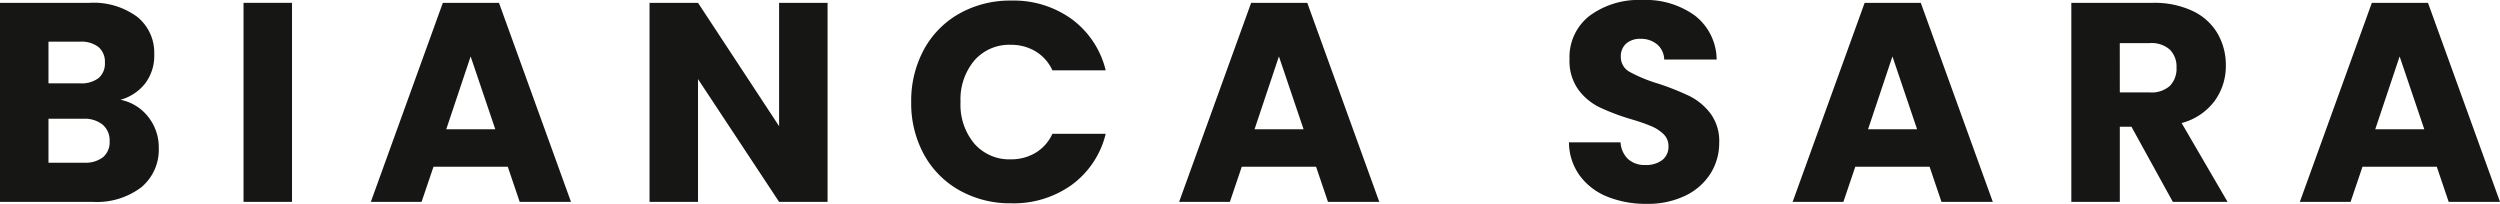
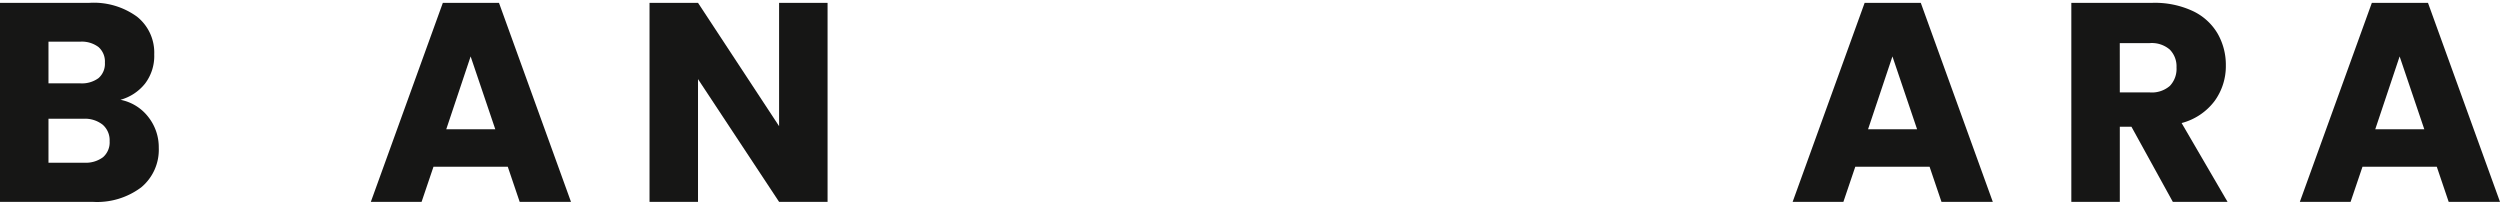
<svg xmlns="http://www.w3.org/2000/svg" width="264.539" height="21.57" viewBox="0 0 264.539 21.57">
  <g id="Bianca_sara" data-name="Bianca sara" style="isolation: isolate">
    <g id="Group_1202" data-name="Group 1202" style="isolation: isolate">
      <path id="Path_417" data-name="Path 417" d="M15.69,12.375A5.156,5.156,0,0,1,16.8,15.63a5.172,5.172,0,0,1-1.845,4.185A7.778,7.778,0,0,1,9.81,21.36H0V.3H9.48a7.773,7.773,0,0,1,5.025,1.47,4.861,4.861,0,0,1,1.815,3.99,4.821,4.821,0,0,1-.975,3.09,5.049,5.049,0,0,1-2.6,1.71A4.9,4.9,0,0,1,15.69,12.375ZM5.13,8.82H8.49a2.975,2.975,0,0,0,1.935-.554A2,2,0,0,0,11.1,6.63a2.039,2.039,0,0,0-.675-1.65A2.925,2.925,0,0,0,8.49,4.41H5.13ZM10.9,16.636a2.079,2.079,0,0,0,.7-1.7,2.17,2.17,0,0,0-.735-1.74,3.012,3.012,0,0,0-2.025-.63H5.13v4.651H8.91A3.048,3.048,0,0,0,10.9,16.636Z" fill="#161615" />
-       <path id="Path_418" data-name="Path 418" d="M30.9.3V21.36H25.77V.3Z" fill="#161615" />
      <path id="Path_419" data-name="Path 419" d="M53.73,17.641H45.87L44.61,21.36H39.24L46.86.3H52.8L60.42,21.36H54.99Zm-1.32-3.96L49.8,5.971l-2.58,7.71Z" fill="#161615" />
      <path id="Path_420" data-name="Path 420" d="M87.57,21.36H82.44L73.86,8.37V21.36H68.73V.3h5.13l8.58,13.05V.3h5.13Z" fill="#161615" />
-       <path id="Path_421" data-name="Path 421" d="M97.77,5.235a9.646,9.646,0,0,1,3.765-3.809A10.931,10.931,0,0,1,107.01.061a10.482,10.482,0,0,1,6.42,1.979A9.509,9.509,0,0,1,117,7.44h-5.64a4.558,4.558,0,0,0-1.785-2.009,5.02,5.02,0,0,0-2.625-.691,4.9,4.9,0,0,0-3.84,1.651,6.383,6.383,0,0,0-1.47,4.41,6.382,6.382,0,0,0,1.47,4.409,4.9,4.9,0,0,0,3.84,1.65,5.01,5.01,0,0,0,2.625-.69,4.544,4.544,0,0,0,1.785-2.01H117a9.439,9.439,0,0,1-3.57,5.385,10.532,10.532,0,0,1-6.42,1.966,10.931,10.931,0,0,1-5.475-1.365,9.682,9.682,0,0,1-3.765-3.8,11.238,11.238,0,0,1-1.35-5.55A11.324,11.324,0,0,1,97.77,5.235Z" fill="#161615" />
-       <path id="Path_422" data-name="Path 422" d="M139.26,17.641H131.4L130.14,21.36h-5.37L132.39.3h5.94l7.62,21.059h-5.43Zm-1.321-3.96-2.609-7.71-2.58,7.71Z" fill="#161615" />
-       <path id="Path_423" data-name="Path 423" d="M170.1,20.82a6.748,6.748,0,0,1-2.925-2.219,6.068,6.068,0,0,1-1.155-3.54h5.46a2.649,2.649,0,0,0,.81,1.785,2.6,2.6,0,0,0,1.8.614,2.821,2.821,0,0,0,1.8-.524,1.756,1.756,0,0,0,.66-1.456,1.724,1.724,0,0,0-.525-1.29,4.233,4.233,0,0,0-1.29-.839,20.75,20.75,0,0,0-2.175-.75,23.634,23.634,0,0,1-3.33-1.26,6.147,6.147,0,0,1-2.22-1.861,5.18,5.18,0,0,1-.93-3.209,5.522,5.522,0,0,1,2.13-4.606A8.757,8.757,0,0,1,173.759,0a8.86,8.86,0,0,1,5.61,1.665,5.964,5.964,0,0,1,2.28,4.636H176.1a2.173,2.173,0,0,0-.75-1.606,2.647,2.647,0,0,0-1.77-.585,2.2,2.2,0,0,0-1.5.495,1.788,1.788,0,0,0-.57,1.425,1.765,1.765,0,0,0,.96,1.59,15.661,15.661,0,0,0,3,1.231,27.761,27.761,0,0,1,3.315,1.319A6.322,6.322,0,0,1,180.989,12a4.9,4.9,0,0,1,.93,3.091A6.06,6.06,0,0,1,181,18.36a6.408,6.408,0,0,1-2.655,2.34,9.089,9.089,0,0,1-4.11.87A10.833,10.833,0,0,1,170.1,20.82Z" fill="#161615" />
      <path id="Path_424" data-name="Path 424" d="M204.179,17.641h-7.86l-1.26,3.719h-5.37L197.309.3h5.94l7.62,21.059h-5.43Zm-1.32-3.96-2.61-7.71-2.581,7.71Z" fill="#161615" />
      <path id="Path_425" data-name="Path 425" d="M229.919,21.36l-4.379-7.95h-1.231v7.95h-5.13V.3h8.611a9.491,9.491,0,0,1,4.244.869,6,6,0,0,1,2.625,2.386,6.65,6.65,0,0,1,.87,3.375,6.271,6.271,0,0,1-1.185,3.75,6.383,6.383,0,0,1-3.495,2.34l4.86,8.339Zm-5.61-11.58h3.18a2.911,2.911,0,0,0,2.115-.689,2.606,2.606,0,0,0,.705-1.95A2.527,2.527,0,0,0,229.6,5.25a2.911,2.911,0,0,0-2.115-.689h-3.18Z" fill="#161615" />
      <path id="Path_426" data-name="Path 426" d="M257.849,17.641h-7.86l-1.26,3.719h-5.37L250.979.3h5.939l7.621,21.059h-5.43Zm-1.32-3.96-2.611-7.71-2.58,7.71Z" fill="#161615" />
    </g>
  </g>
</svg>